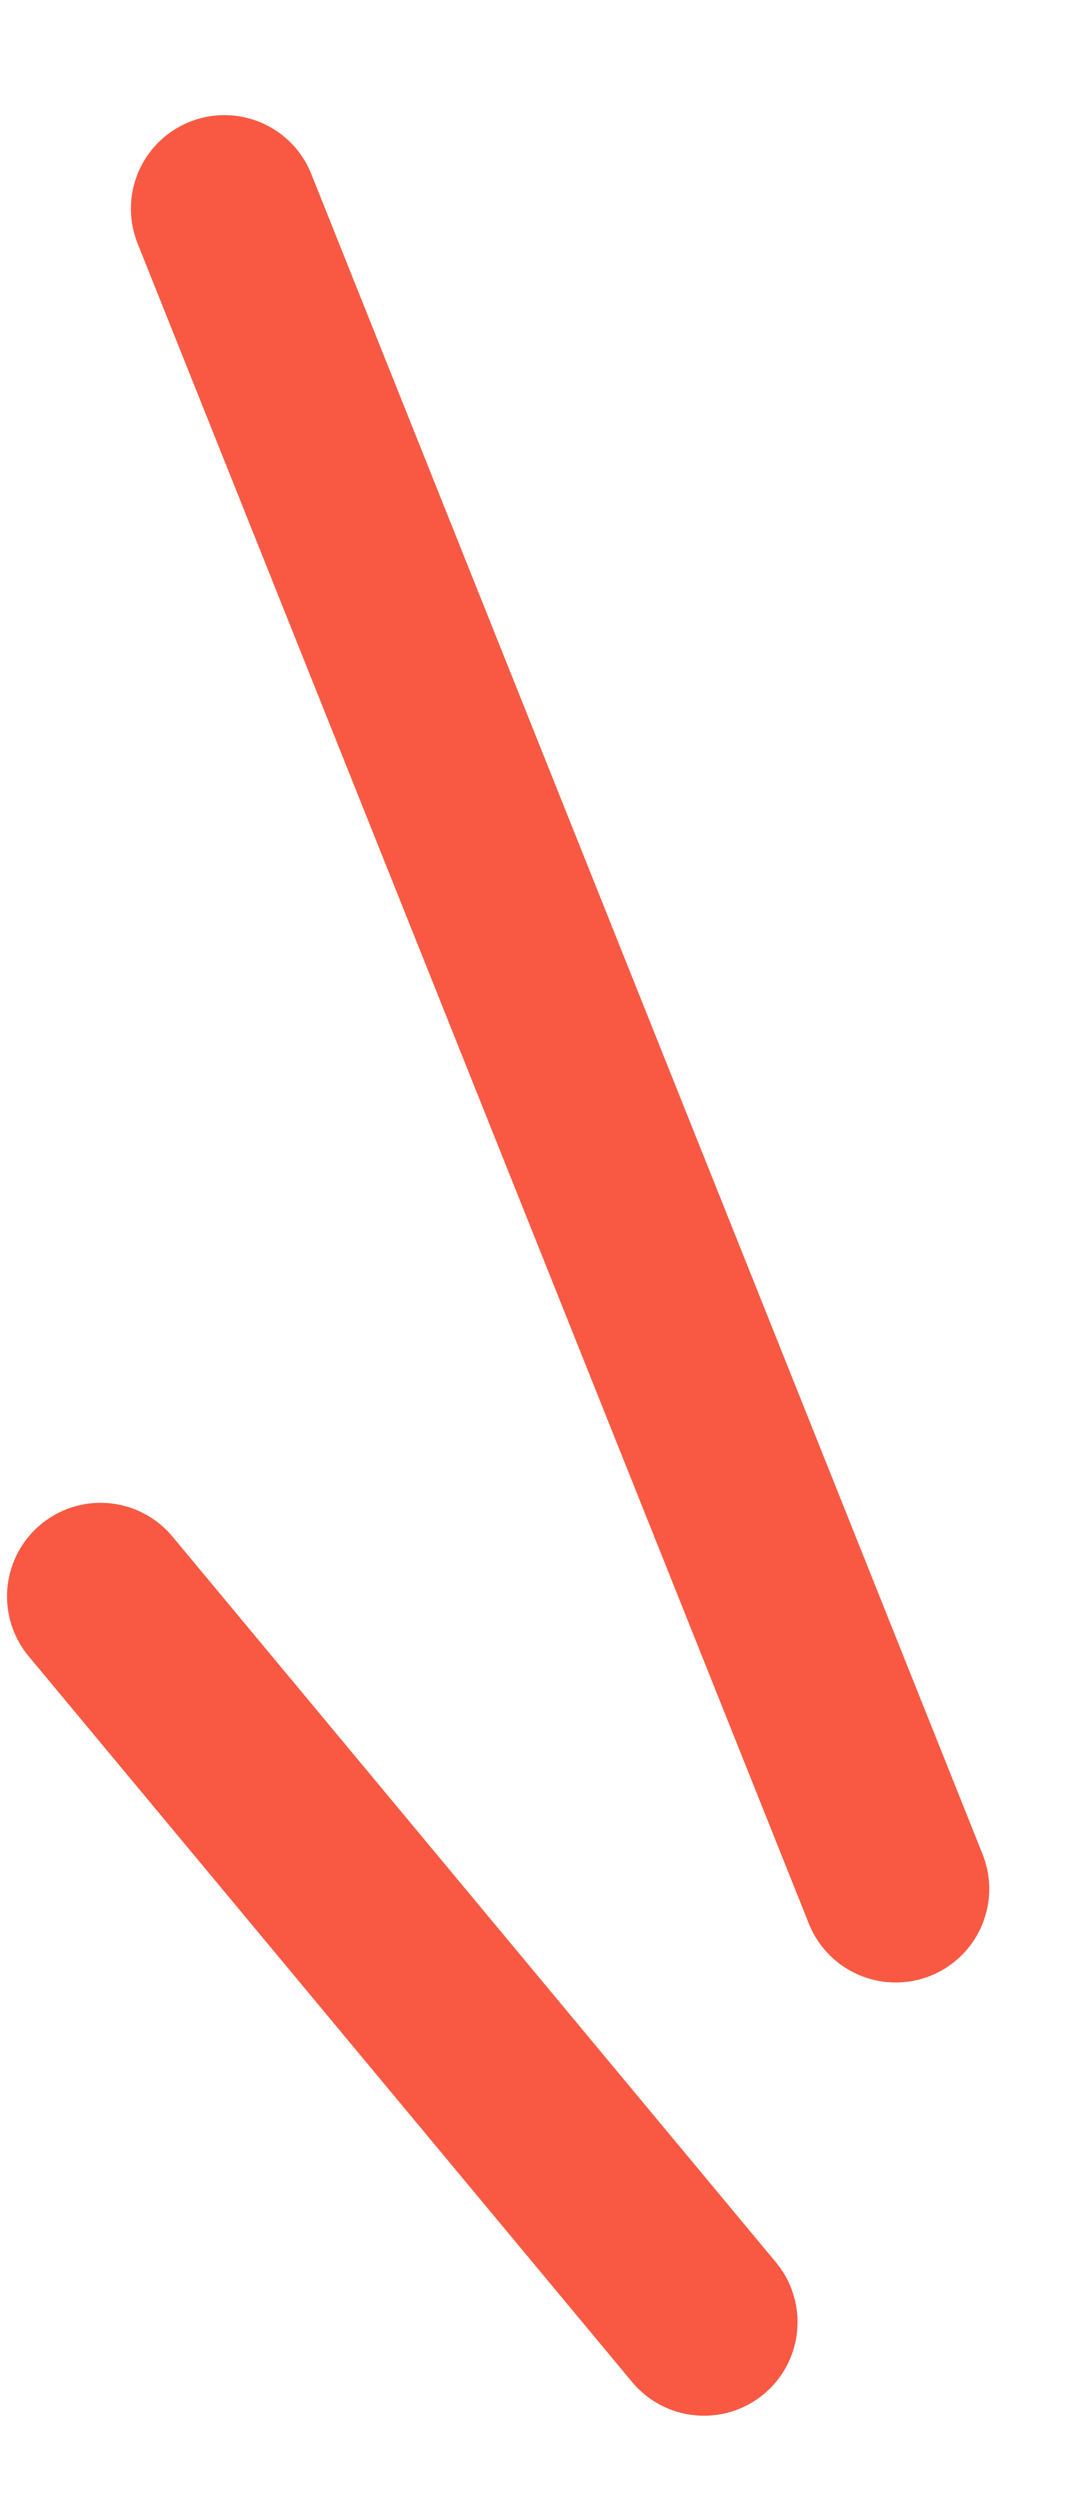
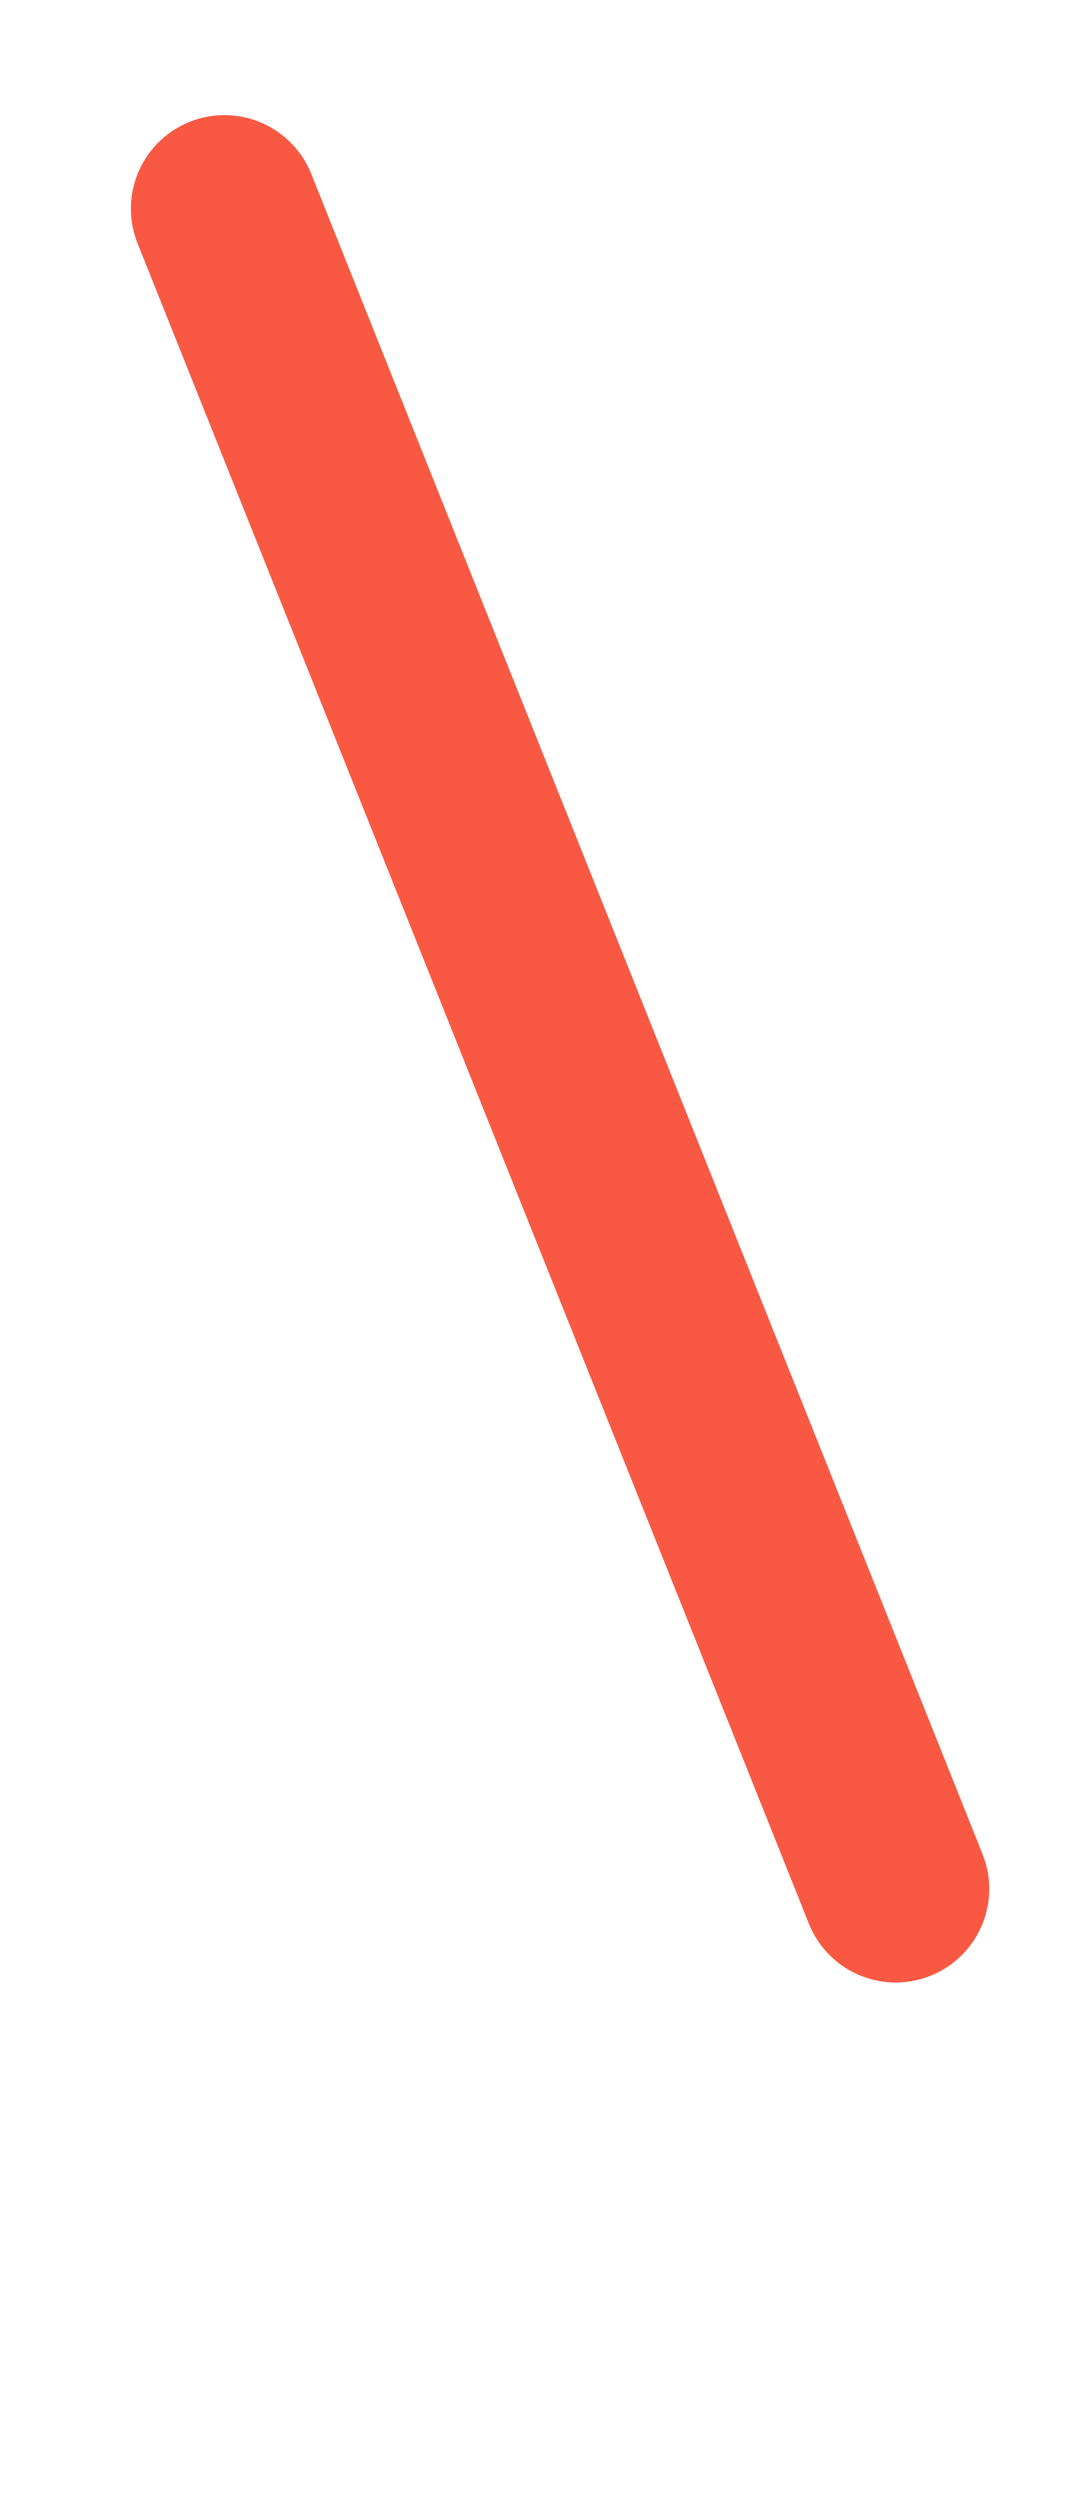
<svg xmlns="http://www.w3.org/2000/svg" width="9" height="21" viewBox="0 0 9 21" fill="none">
-   <path d="M0.845 13.409L5.916 19.505" stroke="#F95942" stroke-width="1.572" stroke-linecap="round" stroke-linejoin="round" />
  <path d="M1.886 1.753L7.527 15.866" stroke="#F95942" stroke-width="1.572" stroke-linecap="round" stroke-linejoin="round" />
</svg>